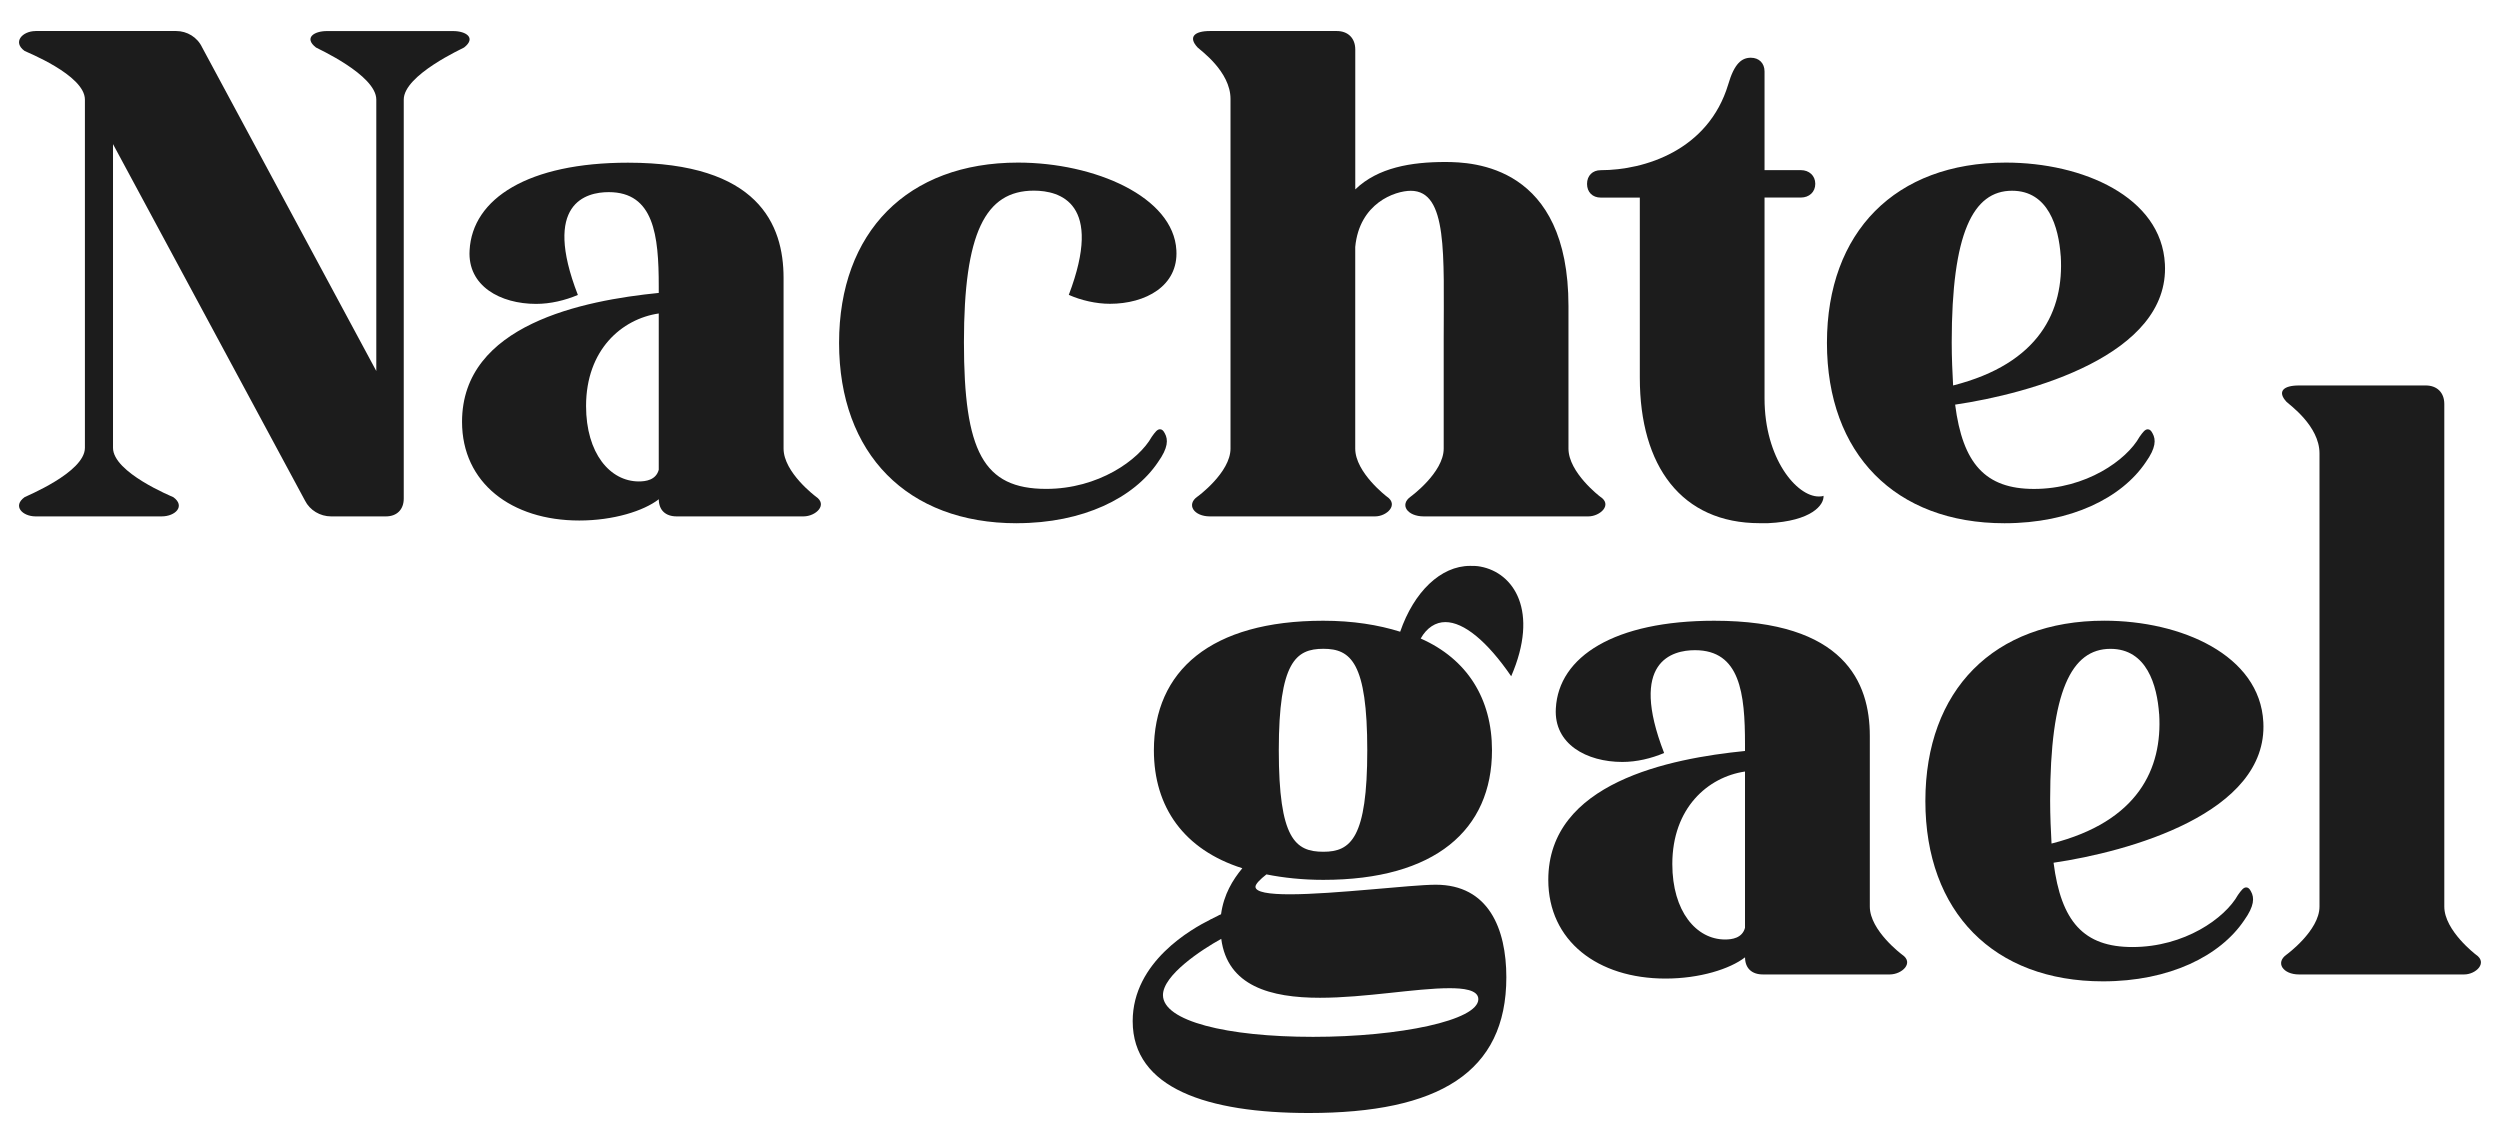
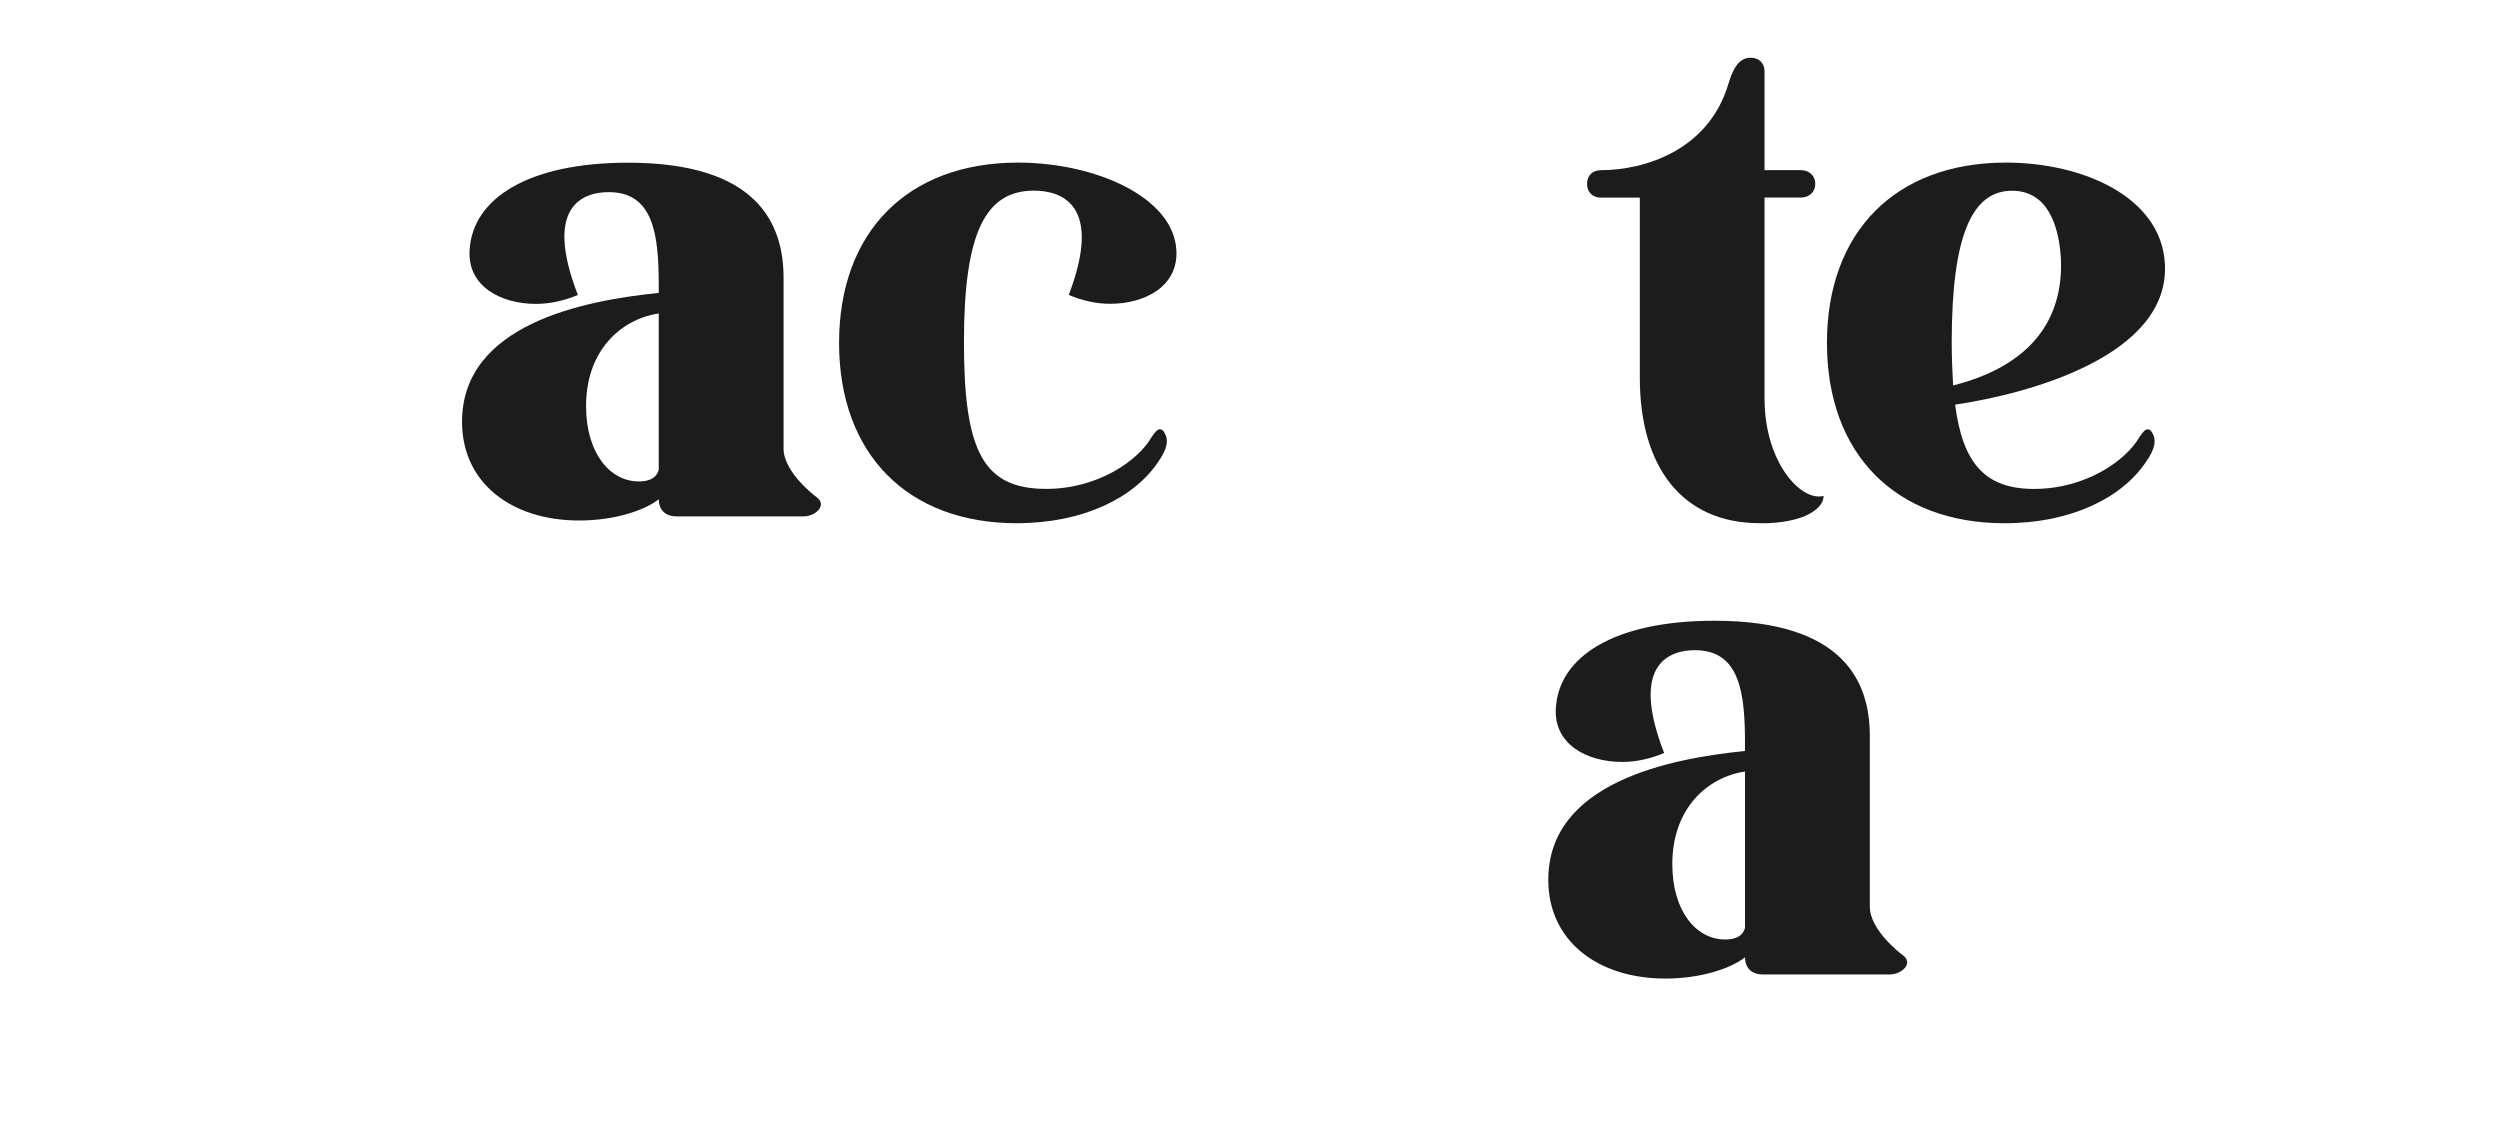
<svg xmlns="http://www.w3.org/2000/svg" id="Layer_1" data-name="Layer 1" viewBox="0 0 540 245.99">
  <defs>
    <style>
      .cls-1 {
        fill: #1c1c1c;
      }
    </style>
  </defs>
-   <path class="cls-1" d="M7.68,6.7h30.36c2.37,0,4.59,1.33,5.63,3.55l37.61,69.89V21.51c0-5.33-12.88-11.11-13.03-11.25-2.66-2.07-.44-3.55,2.37-3.55h27.25c2.81,0,5.03,1.48,2.37,3.55-.15,.15-13.03,5.92-13.03,11.25V107.69c0,2.37-1.48,3.85-3.85,3.85h-11.85c-2.37,0-4.59-1.33-5.63-3.41L24.41,31.13V96.73c0,5.33,12.74,10.51,13.03,10.66,2.66,1.93,.44,4.15-2.52,4.15H7.68c-2.81,0-5.04-2.22-2.37-4.15,.15-.15,13.03-5.33,13.03-10.66V21.51c0-5.33-12.88-10.37-13.03-10.51-2.67-1.93-.44-4.29,2.37-4.29Z" />
  <path class="cls-1" d="M142.29,63.27v-1.48c0-10.96-1.04-20.29-10.81-20.29-4.89,0-14.36,2.37-6.66,22.21-2.81,1.18-5.92,1.93-9.03,1.93-7.7,0-14.81-3.85-14.36-11.55,.59-11.25,12.73-18.95,34.21-18.95,28.14,0,33.61,13.33,33.61,24.88v36.87c0,5.18,6.96,10.36,6.96,10.36,2.67,1.78,0,4.29-2.66,4.29h-27.4c-2.37,0-3.85-1.33-3.85-3.7-3.26,2.52-9.77,4.59-17.18,4.59-14.66,0-25.32-8.14-25.32-21.32,0-21.03,26.21-26.21,42.5-27.84Zm-4.29,40.72c1.48,0,3.7-.3,4.29-2.52v-33.76c-8,1.18-15.7,7.85-15.7,19.99,0,10.22,5.18,16.29,11.4,16.29Z" />
  <path class="cls-1" d="M219.59,113.02c-23.55,0-38.35-14.96-38.35-38.95s14.81-38.95,38.65-38.95c16.59,0,33.61,7.4,34.21,18.95,.44,7.7-6.66,11.55-14.36,11.55-2.96,0-6.22-.74-8.88-1.93,7.55-19.84-1.93-22.51-7.55-22.51-10.51,0-15.1,9.18-15.1,32.73s4.15,31.69,17.77,31.69c11.25,0,19.99-6.22,22.8-11.25,.74-1.04,1.19-1.63,1.78-1.63,.44,0,.74,.3,1.04,.89,.74,1.33,.74,3.11-1.48,6.22-5.18,7.7-16.14,13.18-30.5,13.18Z" />
-   <path class="cls-1" d="M258.68,107.25s7.11-5.18,7.11-10.36V21.36c0-5.92-6.51-10.51-7.11-11.11-2.07-2.22-.74-3.55,2.67-3.55h27.39c2.37,0,4,1.48,4,4v30.21c4.89-4.74,12.14-5.92,19.4-5.92,6.07,0,26.65,.74,26.65,31.1v30.8c0,5.18,6.81,10.36,6.81,10.36,2.81,1.78,0,4.29-2.52,4.29h-35.54c-3.55,0-5.33-2.52-2.81-4.29,0,0,7.11-5.18,7.11-10.36v-23.84c0-18.07,.89-31.84-7.11-31.84-3.41,0-11.11,2.67-12,12.14v43.54c0,5.18,6.81,10.36,6.81,10.36,2.66,1.78,0,4.29-2.52,4.29h-35.69c-3.41,0-5.18-2.52-2.67-4.29Z" />
  <path class="cls-1" d="M345.75,36.76c9.48,0,23.25-4.29,27.54-18.51,1.33-4.59,2.96-5.78,4.89-5.78,1.78,0,2.96,1.19,2.96,2.96v21.32h7.85c1.77,0,3.11,1.18,3.11,2.96s-1.33,2.96-3.11,2.96h-7.85v43.39c0,13.03,6.96,21.18,11.7,21.18,.3,0,.74,0,1.04-.15,.15,1.93-2.52,5.48-11.99,5.92h-1.78c-16.88,0-25.91-12.29-25.91-31.39V42.68h-8.44c-1.78,0-2.96-1.18-2.96-2.96s1.19-2.96,2.96-2.96Z" />
  <path class="cls-1" d="M432.97,113.02c-23.55,0-38.35-14.96-38.35-38.95s14.81-38.95,38.65-38.95c16.59,0,33.61,7.4,34.35,21.92,1.04,19.69-29.17,27.99-45.31,30.36,1.63,12.73,6.52,18.21,17.03,18.21,11.25,0,19.99-6.22,22.8-11.25,.74-1.04,1.19-1.63,1.78-1.63,.44,0,.74,.3,1.04,.89,.74,1.33,.74,3.11-1.48,6.22-5.18,7.7-16.14,13.18-30.5,13.18Zm12.14-57.75c-.44-6.22-2.66-14.07-10.51-14.07-8.44,0-13.03,9.18-13.03,32.73,0,3.41,.15,6.52,.3,9.33,18.66-4.74,23.99-16.14,23.25-27.99Z" />
  <g>
-     <path class="cls-1" d="M285.85,134.08c6.37,0,11.85,.89,16.59,2.37,2.96-8.59,8.74-14.22,15.1-14.22,.74,0,1.48,0,2.22,.15,7.26,1.33,12.74,9.63,6.66,23.69-5.18-7.55-10.22-11.7-14.22-11.7-2.07,0-4,1.18-5.33,3.55,10.07,4.44,15.4,13.03,15.4,24.14,0,17.18-12.29,27.99-36.43,27.99-4.44,0-8.59-.44-12.29-1.18-1.33,1.04-2.37,2.07-2.37,2.67,0,1.18,2.96,1.63,7.4,1.63,9.63,0,26.21-2.07,31.54-2.07,11.4,0,15.25,9.48,15.25,19.99,0,20.58-14.66,29.32-42.65,29.32-21.92,0-38.06-5.33-38.06-19.84,0-12.88,12.88-19.99,16.73-21.92,.15-.15,.44-.15,.59-.3l1.18-.59c.15-.15,.45-.15,.59-.3,.59-4.29,2.52-7.4,4.59-9.92-12.59-4-19.1-13.18-19.1-25.47,0-17.18,12.29-27.99,36.58-27.99Zm-34.65,80.85c0,5.63,13.77,9.03,32.43,9.03s35.69-3.55,35.69-8.14c0-2.07-3.41-2.37-6.22-2.37-7.26,0-18.21,2.07-27.99,2.07-10.66,0-19.99-2.52-21.32-12.73-4.3,2.37-12.59,7.85-12.59,12.14Zm34.65-30.95c5.93,0,9.48-2.96,9.48-21.92s-3.55-21.92-9.48-21.92-9.63,2.81-9.63,21.92,3.55,21.92,9.63,21.92Z" />
    <path class="cls-1" d="M376.92,162.21v-1.48c0-10.96-1.04-20.29-10.81-20.29-4.89,0-14.36,2.37-6.66,22.21-2.81,1.18-5.92,1.93-9.03,1.93-7.7,0-14.81-3.85-14.36-11.55,.59-11.25,12.73-18.95,34.21-18.95,28.14,0,33.61,13.33,33.61,24.88v36.87c0,5.18,6.96,10.36,6.96,10.36,2.67,1.78,0,4.29-2.66,4.29h-27.4c-2.37,0-3.85-1.33-3.85-3.7-3.26,2.52-9.77,4.59-17.18,4.59-14.66,0-25.32-8.14-25.32-21.32,0-21.03,26.21-26.21,42.5-27.84Zm-4.29,40.72c1.48,0,3.7-.3,4.29-2.52v-33.76c-8,1.18-15.7,7.85-15.7,19.99,0,10.22,5.18,16.29,11.4,16.29Z" />
-     <path class="cls-1" d="M454.23,211.97c-23.55,0-38.35-14.96-38.35-38.95s14.81-38.95,38.65-38.95c16.59,0,33.61,7.4,34.35,21.92,1.04,19.69-29.17,27.99-45.31,30.36,1.63,12.73,6.52,18.21,17.03,18.21,11.25,0,19.99-6.22,22.8-11.25,.74-1.04,1.19-1.63,1.78-1.63,.44,0,.74,.3,1.04,.89,.74,1.33,.74,3.11-1.48,6.22-5.18,7.7-16.14,13.18-30.5,13.18Zm12.14-57.75c-.44-6.22-2.66-14.07-10.51-14.07-8.44,0-13.03,9.18-13.03,32.73,0,3.41,.15,6.52,.3,9.33,18.66-4.74,23.99-16.14,23.25-27.99Z" />
-     <path class="cls-1" d="M523.97,83.26c2.37,0,4,1.48,4,4v108.57c0,5.18,6.81,10.36,6.81,10.36,2.66,1.78,0,4.29-2.52,4.29h-35.69c-3.41,0-5.18-2.52-2.67-4.29,0,0,7.11-5.18,7.11-10.36V97.92c0-5.92-6.51-10.51-7.11-11.11-2.07-2.22-.74-3.55,2.67-3.55h27.39Z" />
  </g>
</svg>